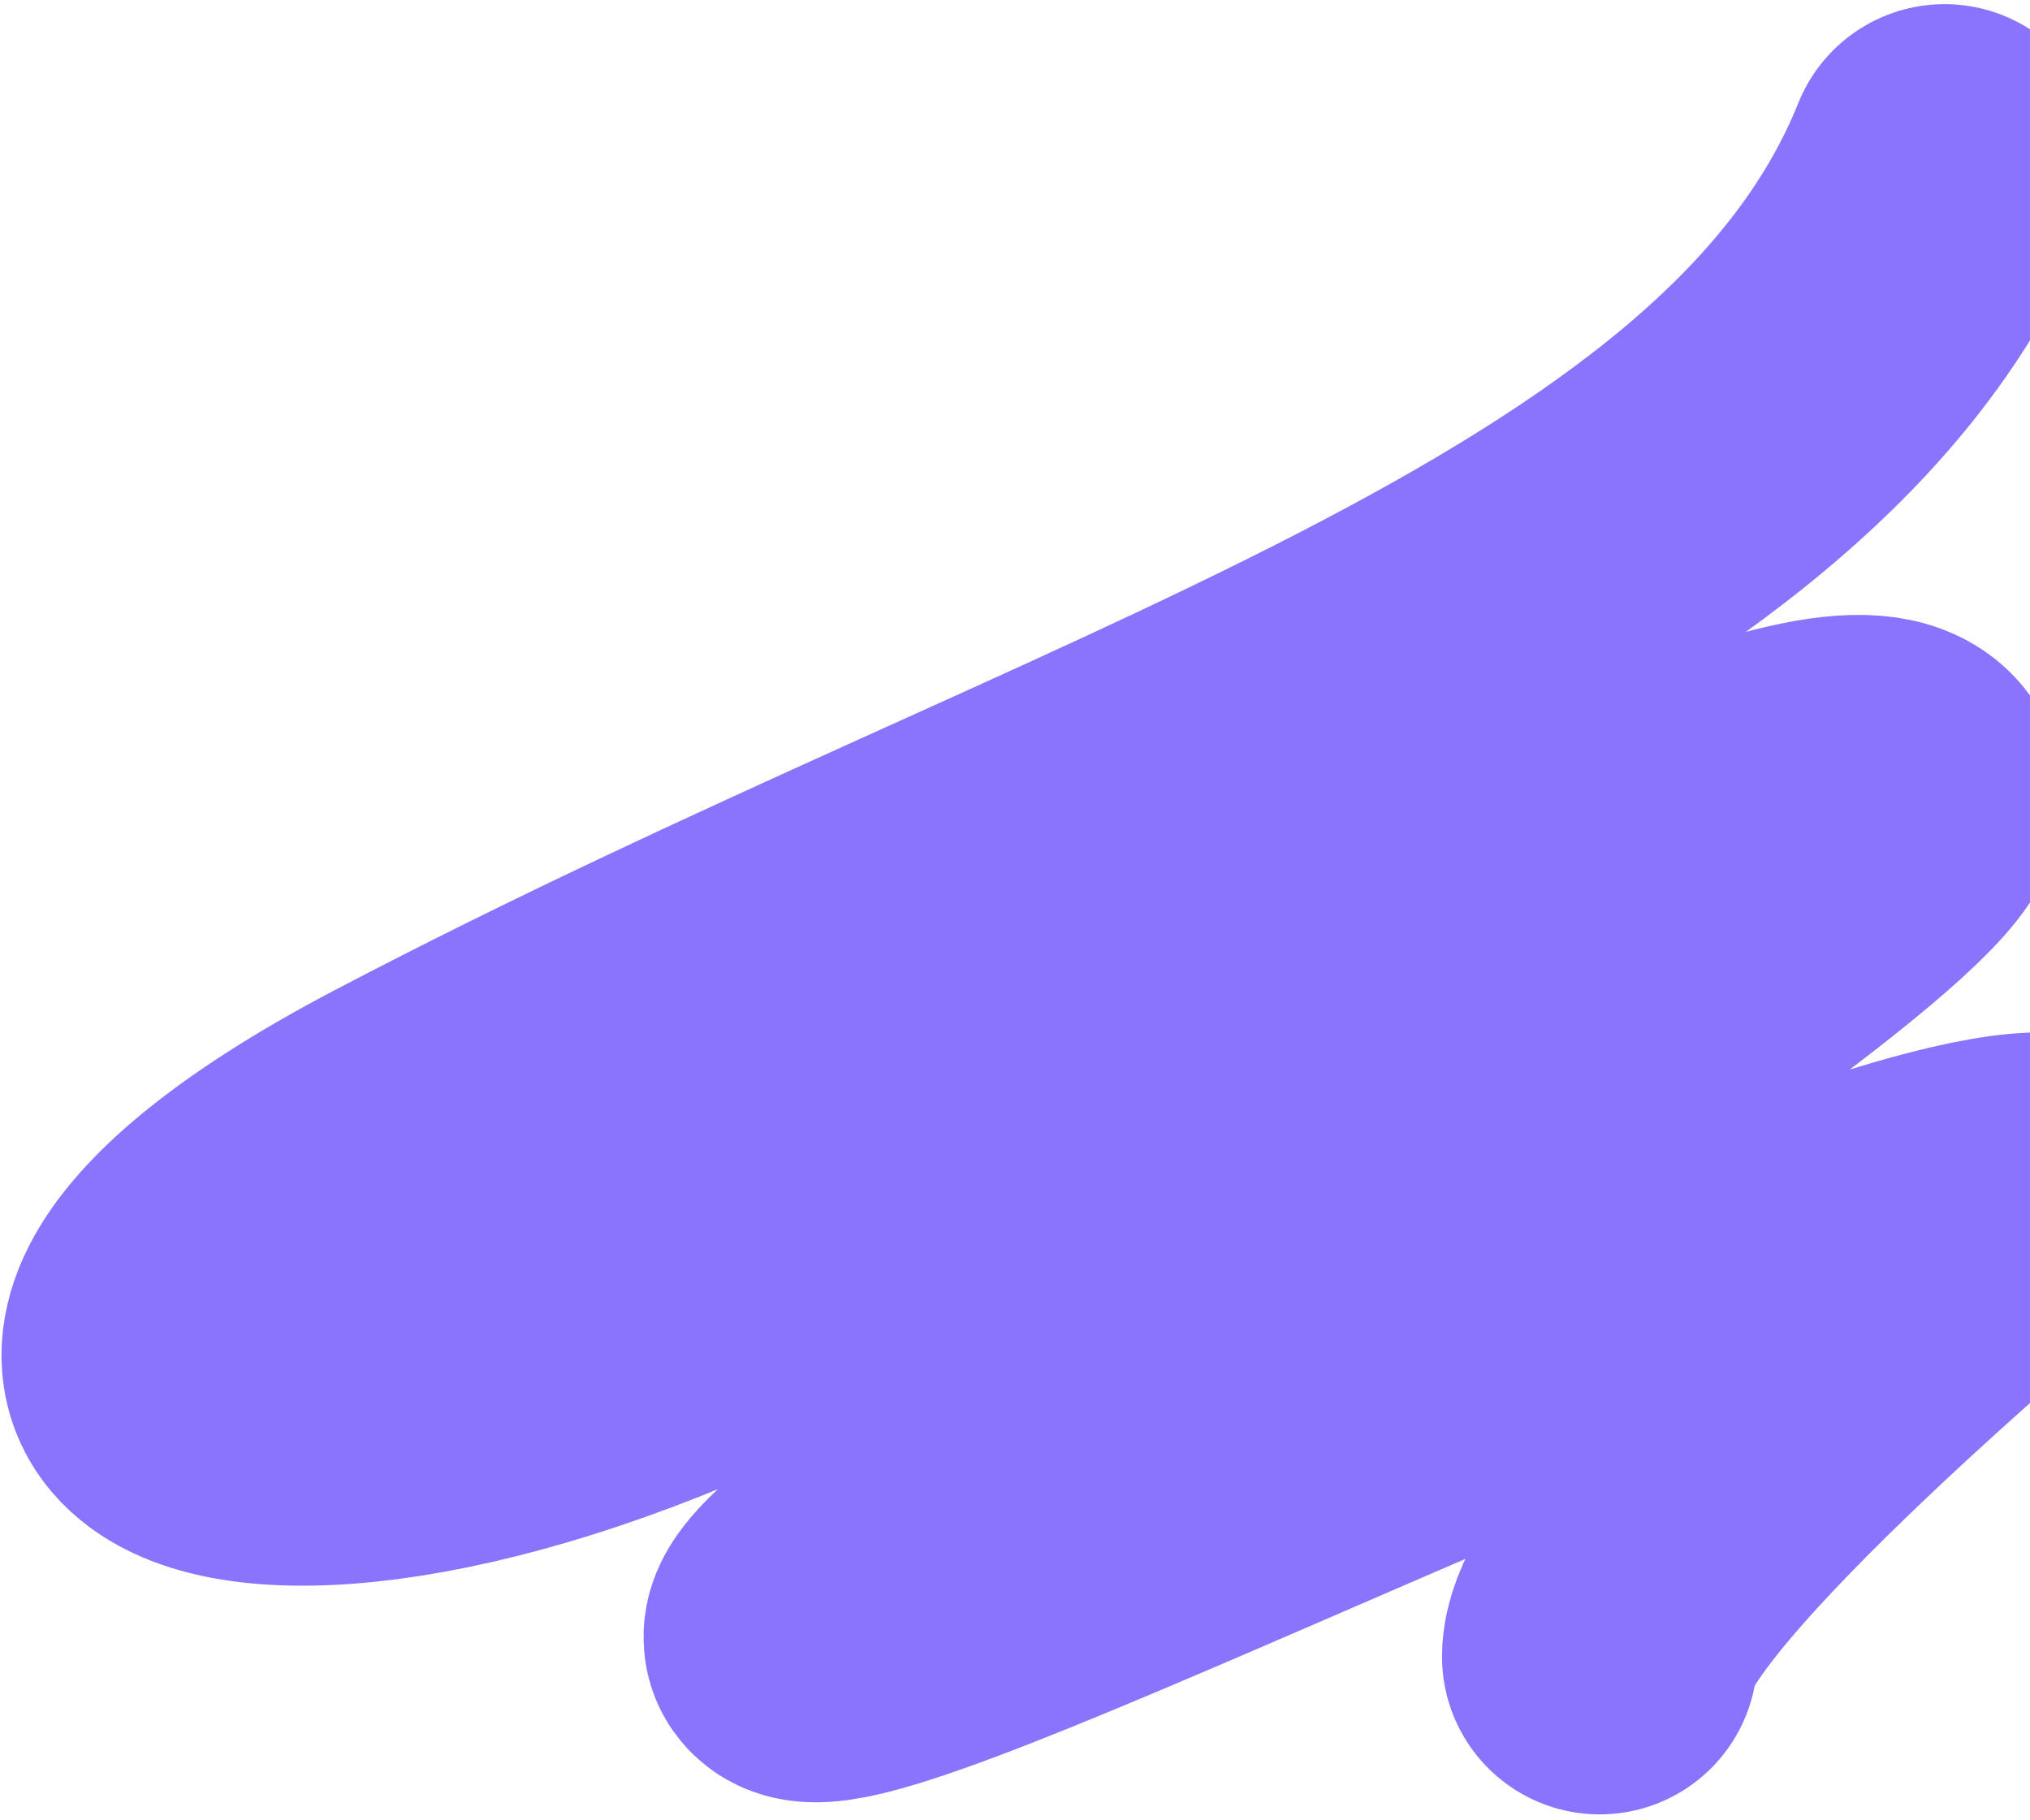
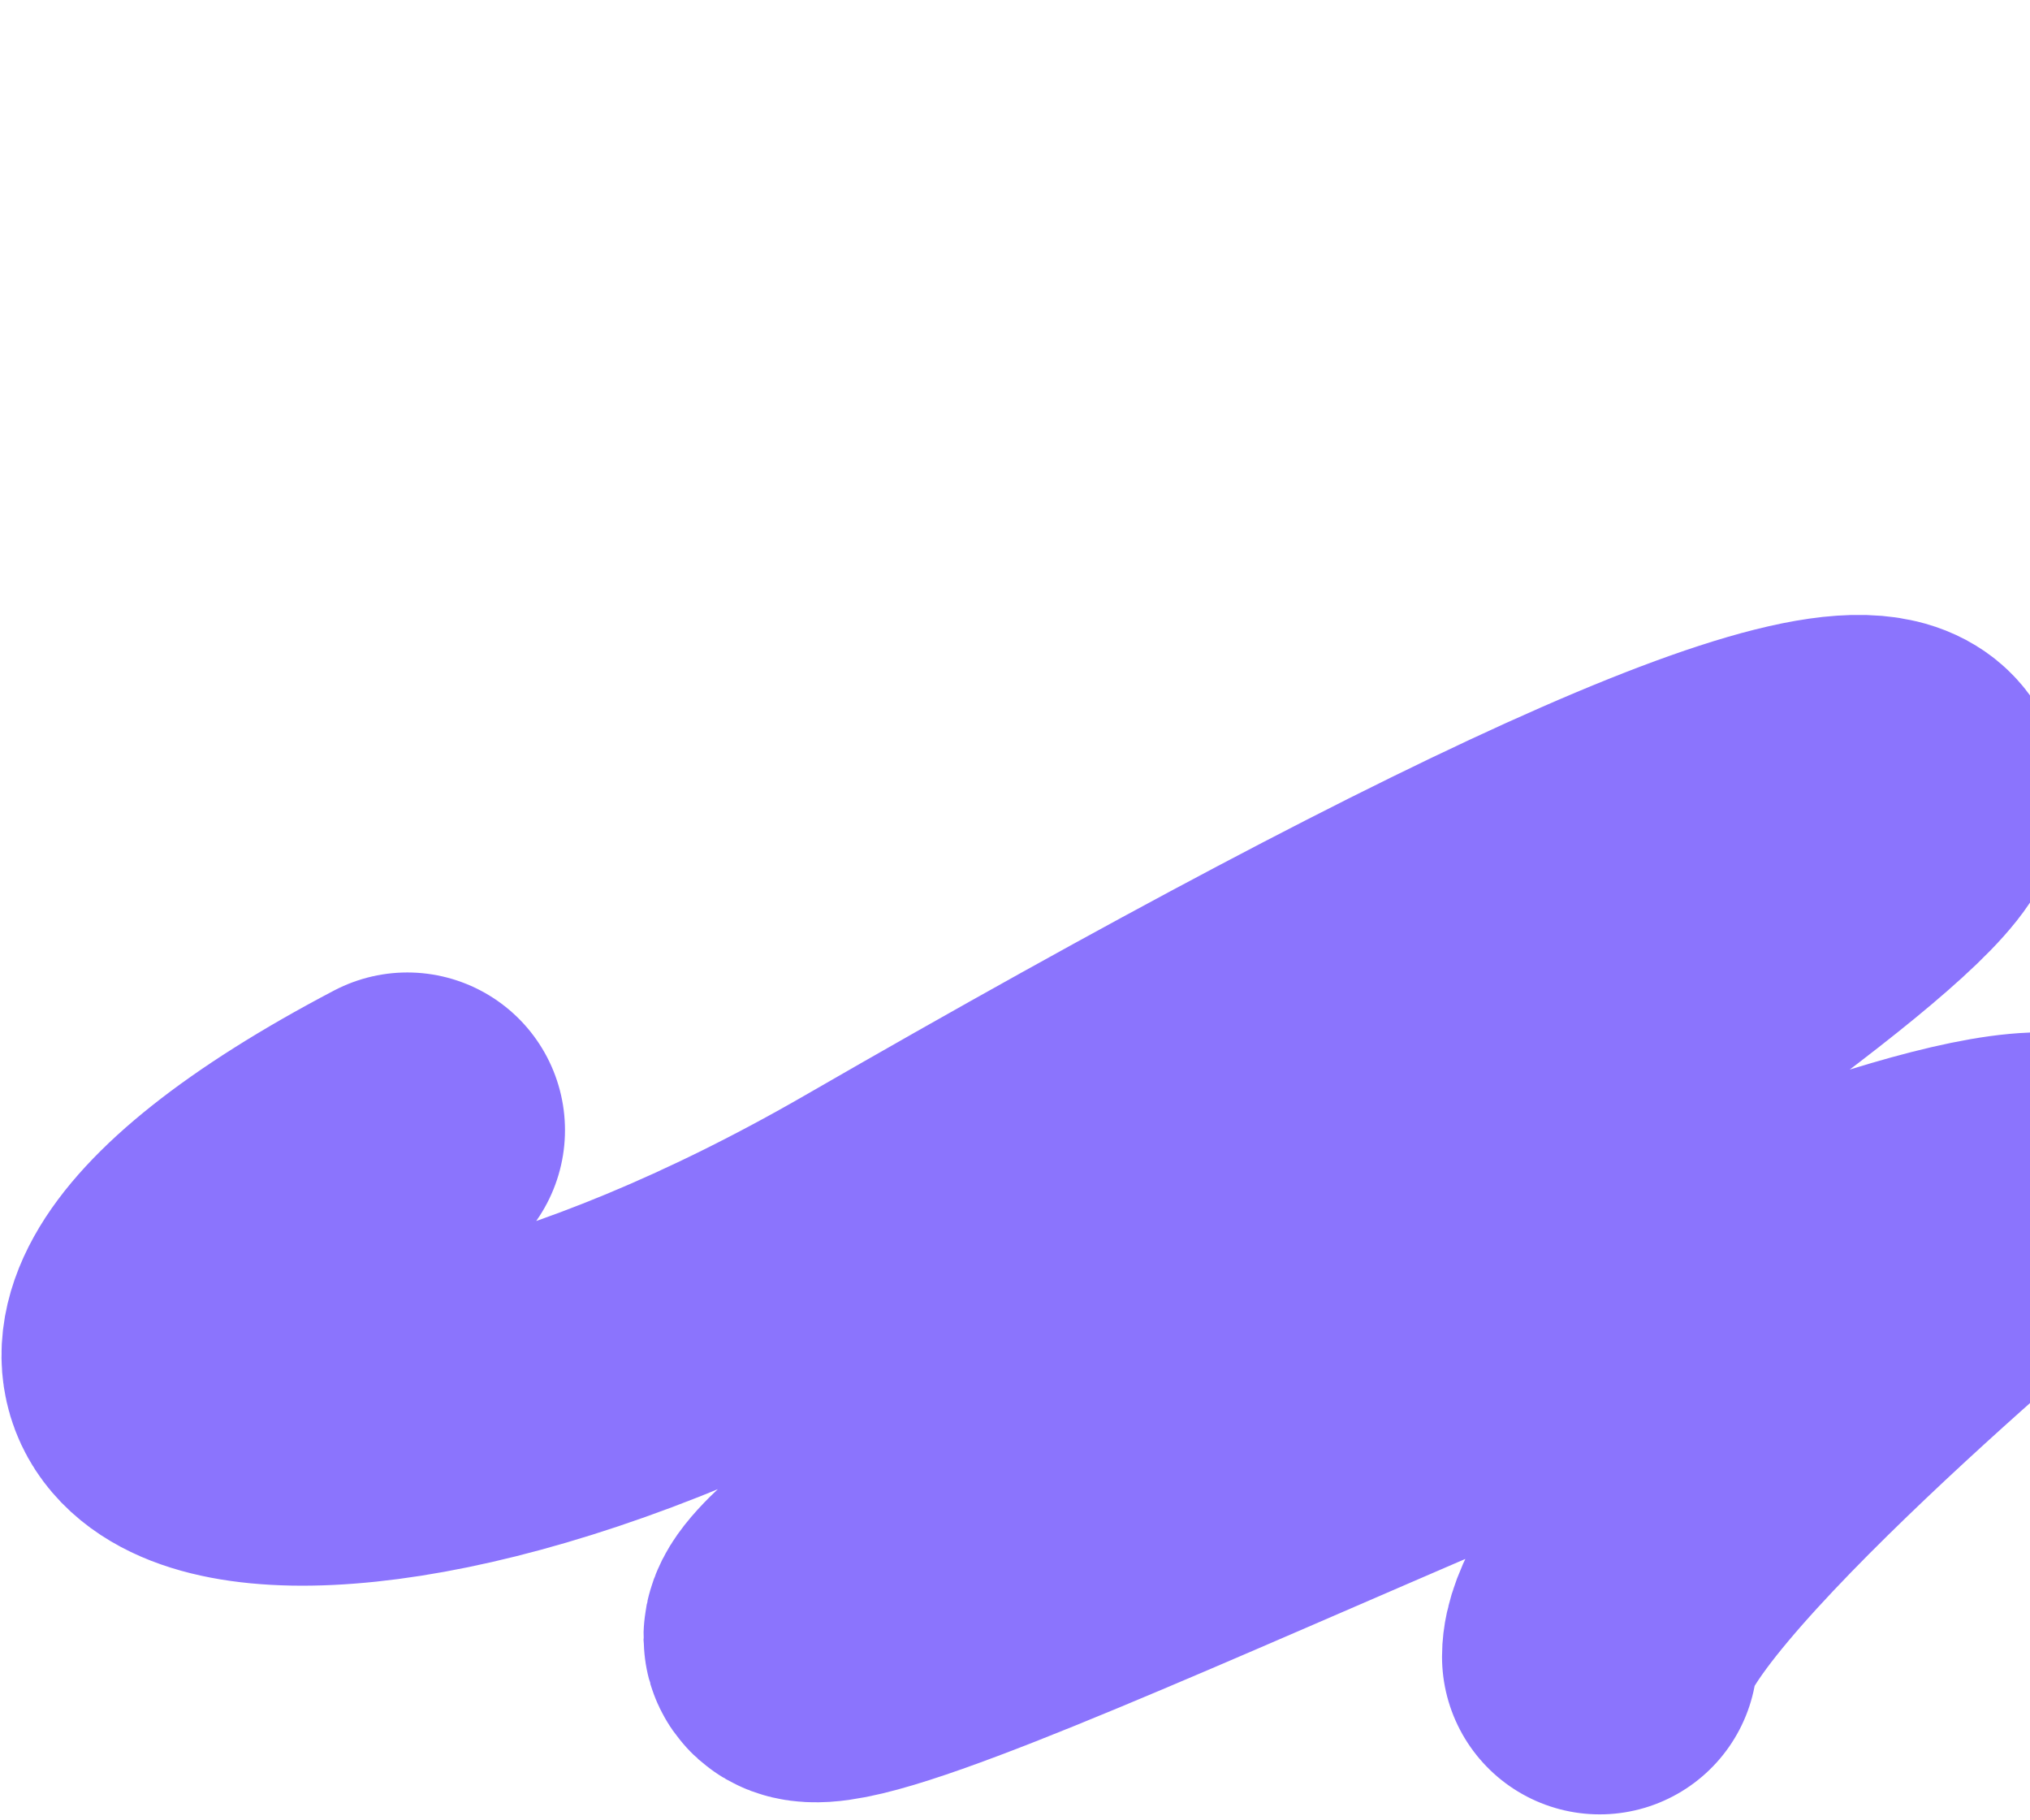
<svg xmlns="http://www.w3.org/2000/svg" width="309" height="277" viewBox="0 0 309 277" fill="none">
  <g style="mix-blend-mode:multiply">
-     <path d="M243.5 252.131C243.5 236.131 309.818 181.131 309.818 181.131C273.498 182.549 128 258.131 122.096 249.631C116.191 241.131 296 133.131 290 120.631C284 108.131 225.915 134.779 134.501 187.5C42.006 240.844 -18.999 214.5 62.001 172C167.001 116.907 269.276 91.151 296 24.631" stroke="#8B74FD" stroke-width="48" stroke-linecap="round" stroke-linejoin="round" />
+     <path d="M243.5 252.131C243.5 236.131 309.818 181.131 309.818 181.131C273.498 182.549 128 258.131 122.096 249.631C116.191 241.131 296 133.131 290 120.631C284 108.131 225.915 134.779 134.501 187.5C42.006 240.844 -18.999 214.5 62.001 172" stroke="#8B74FD" stroke-width="48" stroke-linecap="round" stroke-linejoin="round" />
  </g>
</svg>